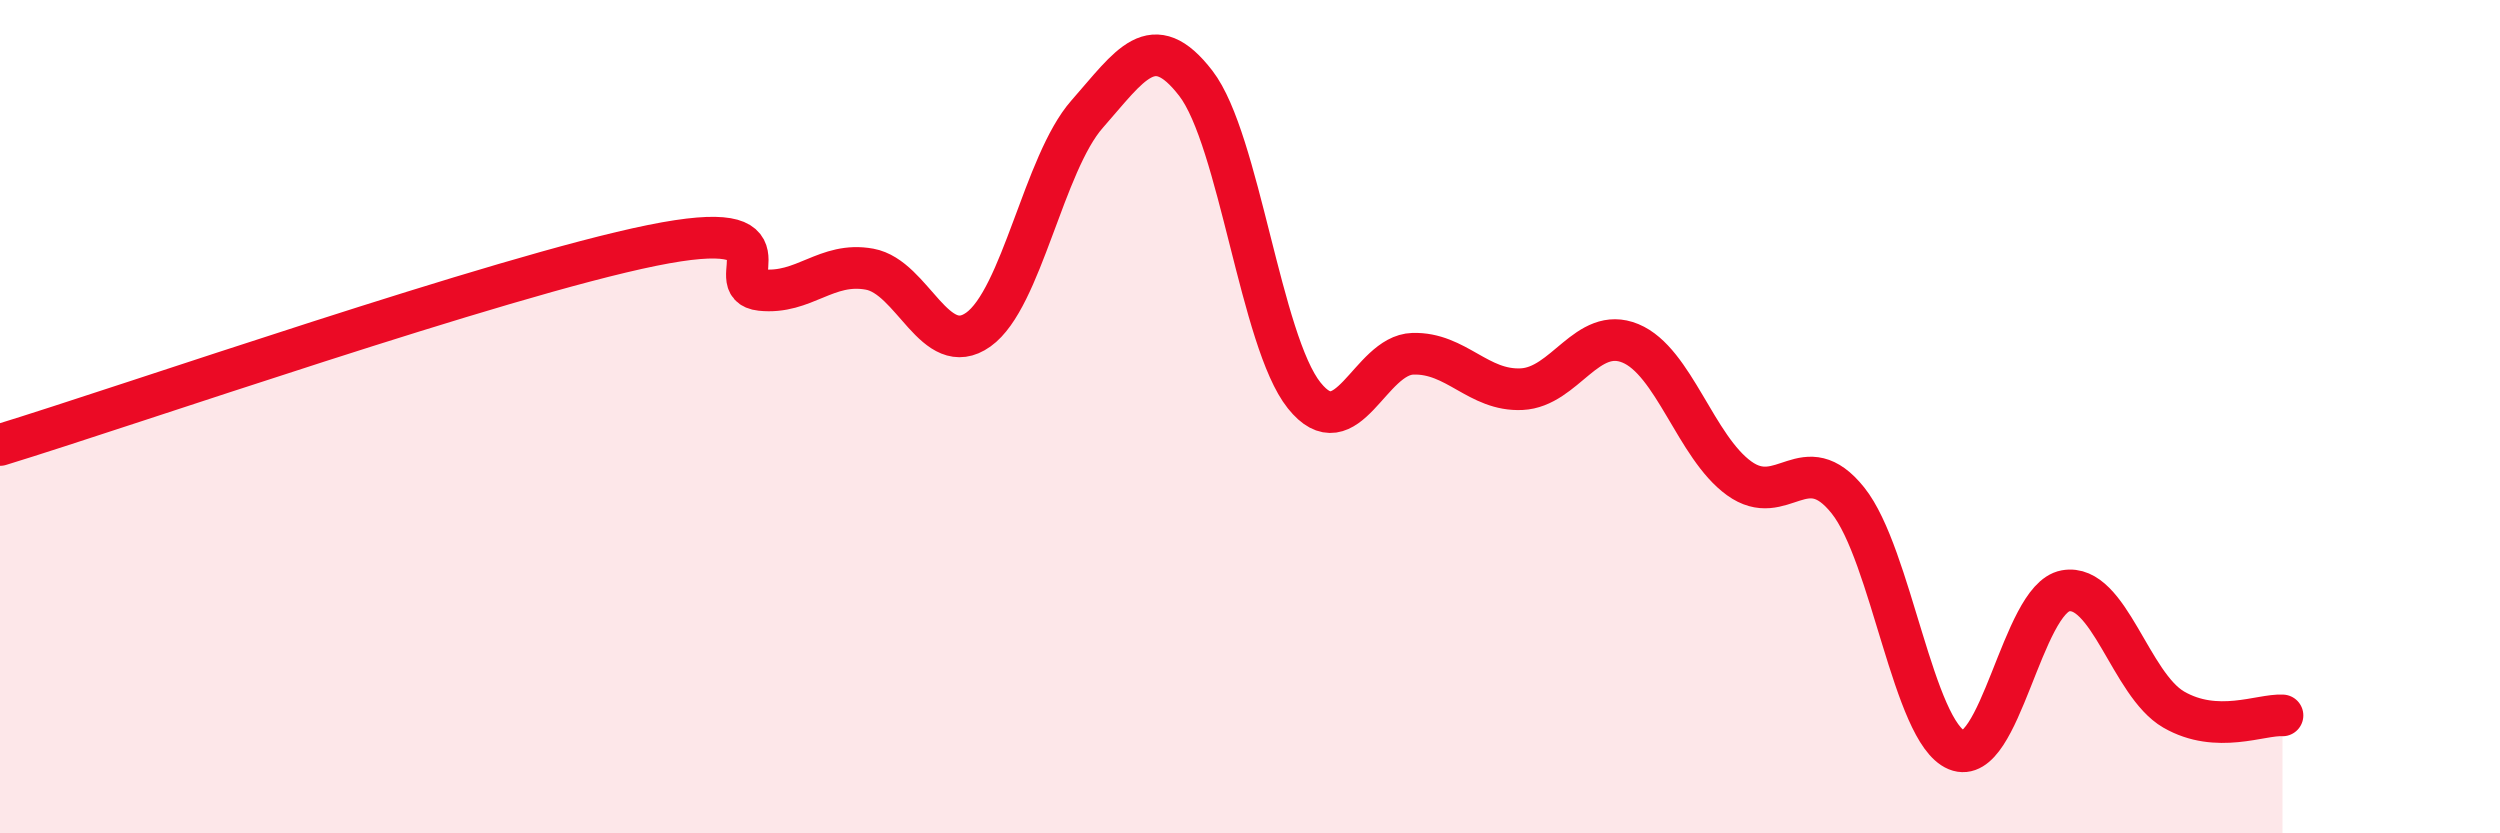
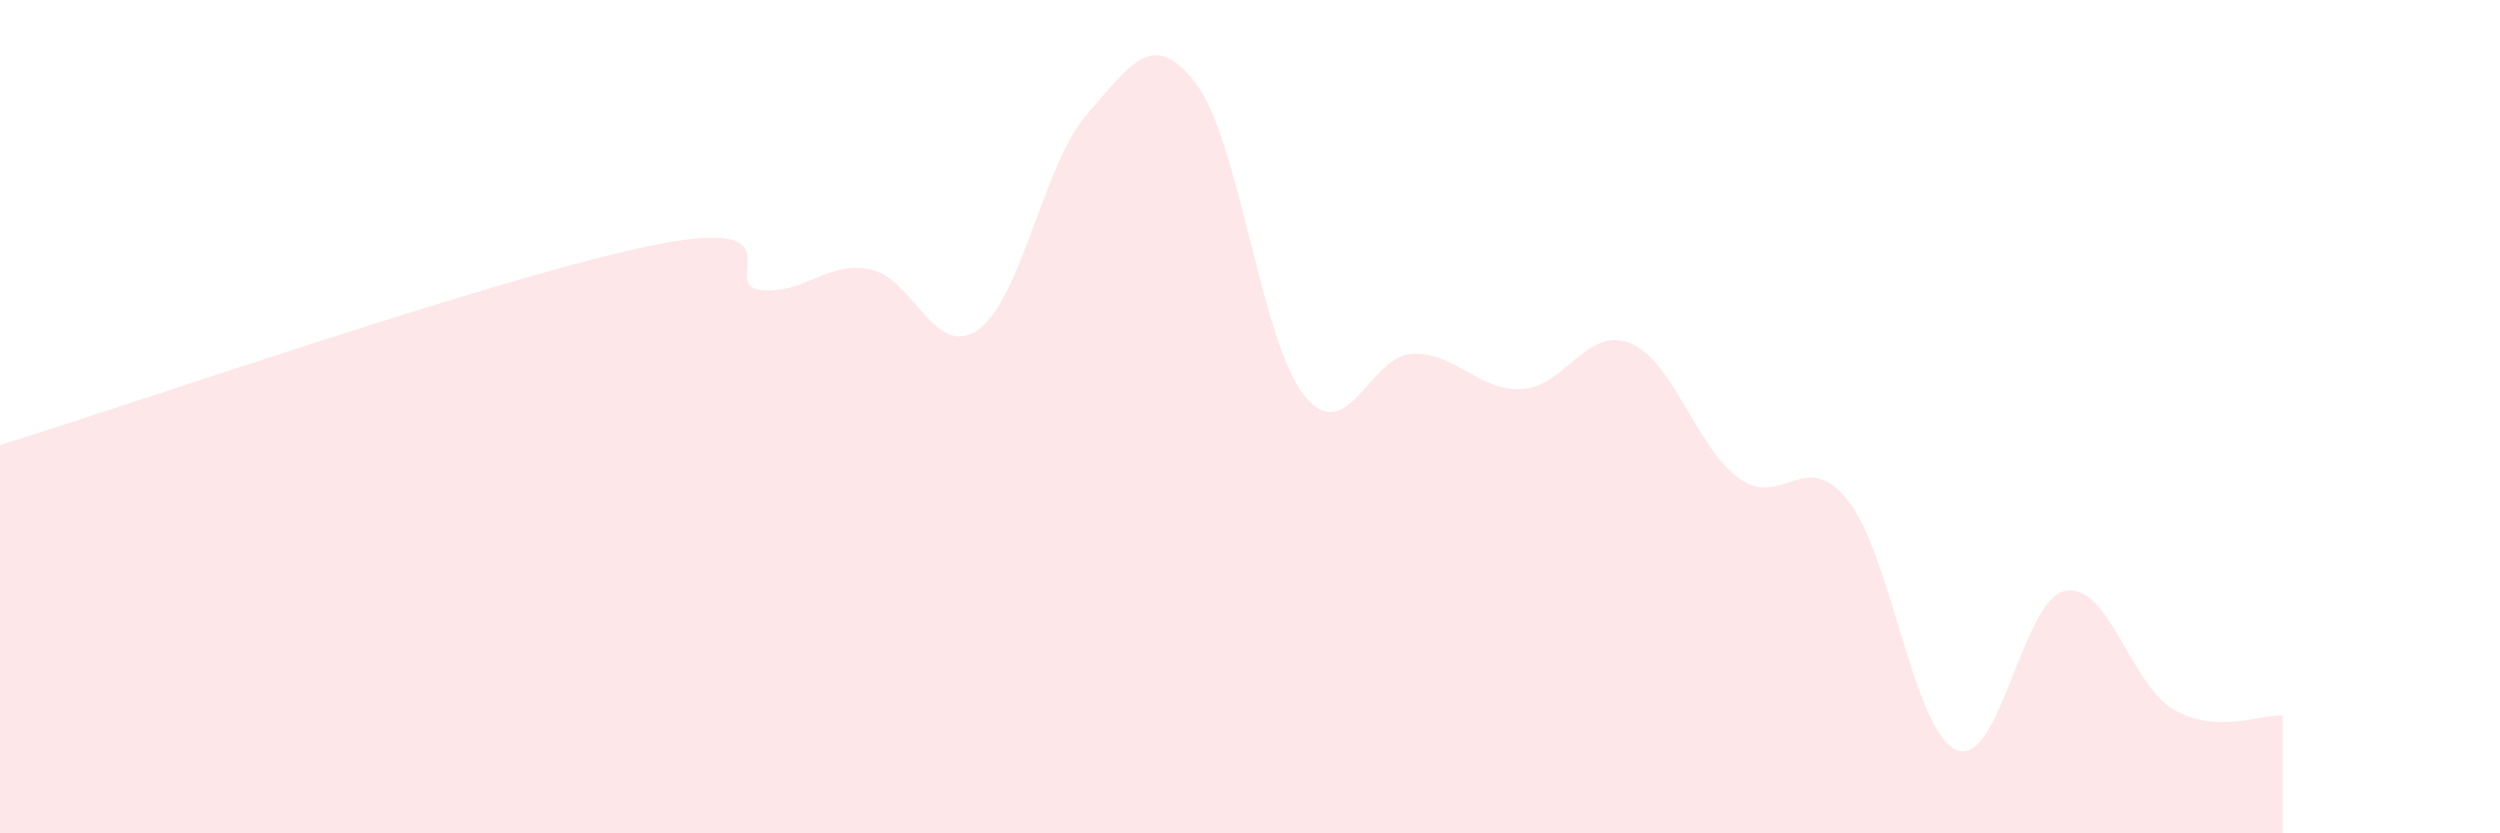
<svg xmlns="http://www.w3.org/2000/svg" width="60" height="20" viewBox="0 0 60 20">
  <path d="M 0,10.68 C 3.13,9.72 12,6.63 15.65,5.89 C 19.3,5.15 17.22,6.85 18.26,6.96 C 19.3,7.07 19.83,6.27 20.87,6.46 C 21.91,6.65 22.44,8.65 23.48,7.91 C 24.52,7.17 25.05,3.92 26.09,2.74 C 27.13,1.56 27.66,0.65 28.7,2 C 29.74,3.35 30.26,8.19 31.3,9.49 C 32.34,10.79 32.87,8.52 33.91,8.49 C 34.95,8.46 35.48,9.39 36.52,9.34 C 37.56,9.29 38.09,7.81 39.13,8.24 C 40.17,8.67 40.7,10.73 41.74,11.48 C 42.78,12.23 43.31,10.71 44.35,12.01 C 45.39,13.31 45.92,17.57 46.96,18 C 48,18.43 48.53,14.37 49.57,14.18 C 50.61,13.99 51.13,16.43 52.17,17.03 C 53.21,17.63 54.26,17.14 54.78,17.17L54.78 20L0 20Z" fill="#EB0A25" opacity="0.1" stroke-linecap="round" stroke-linejoin="round" />
-   <path d="M 0,10.68 C 3.13,9.72 12,6.63 15.65,5.89 C 19.3,5.15 17.22,6.85 18.26,6.96 C 19.3,7.07 19.83,6.27 20.87,6.46 C 21.91,6.65 22.44,8.65 23.48,7.91 C 24.52,7.17 25.05,3.92 26.09,2.74 C 27.13,1.56 27.66,0.65 28.7,2 C 29.74,3.35 30.26,8.19 31.3,9.49 C 32.34,10.79 32.87,8.52 33.91,8.49 C 34.95,8.46 35.48,9.39 36.52,9.34 C 37.56,9.29 38.09,7.81 39.13,8.24 C 40.17,8.67 40.7,10.73 41.74,11.48 C 42.78,12.23 43.31,10.71 44.35,12.01 C 45.39,13.31 45.92,17.57 46.96,18 C 48,18.43 48.53,14.37 49.57,14.18 C 50.61,13.99 51.13,16.43 52.17,17.03 C 53.21,17.63 54.26,17.14 54.78,17.17" stroke="#EB0A25" stroke-width="1" fill="none" stroke-linecap="round" stroke-linejoin="round" />
</svg>